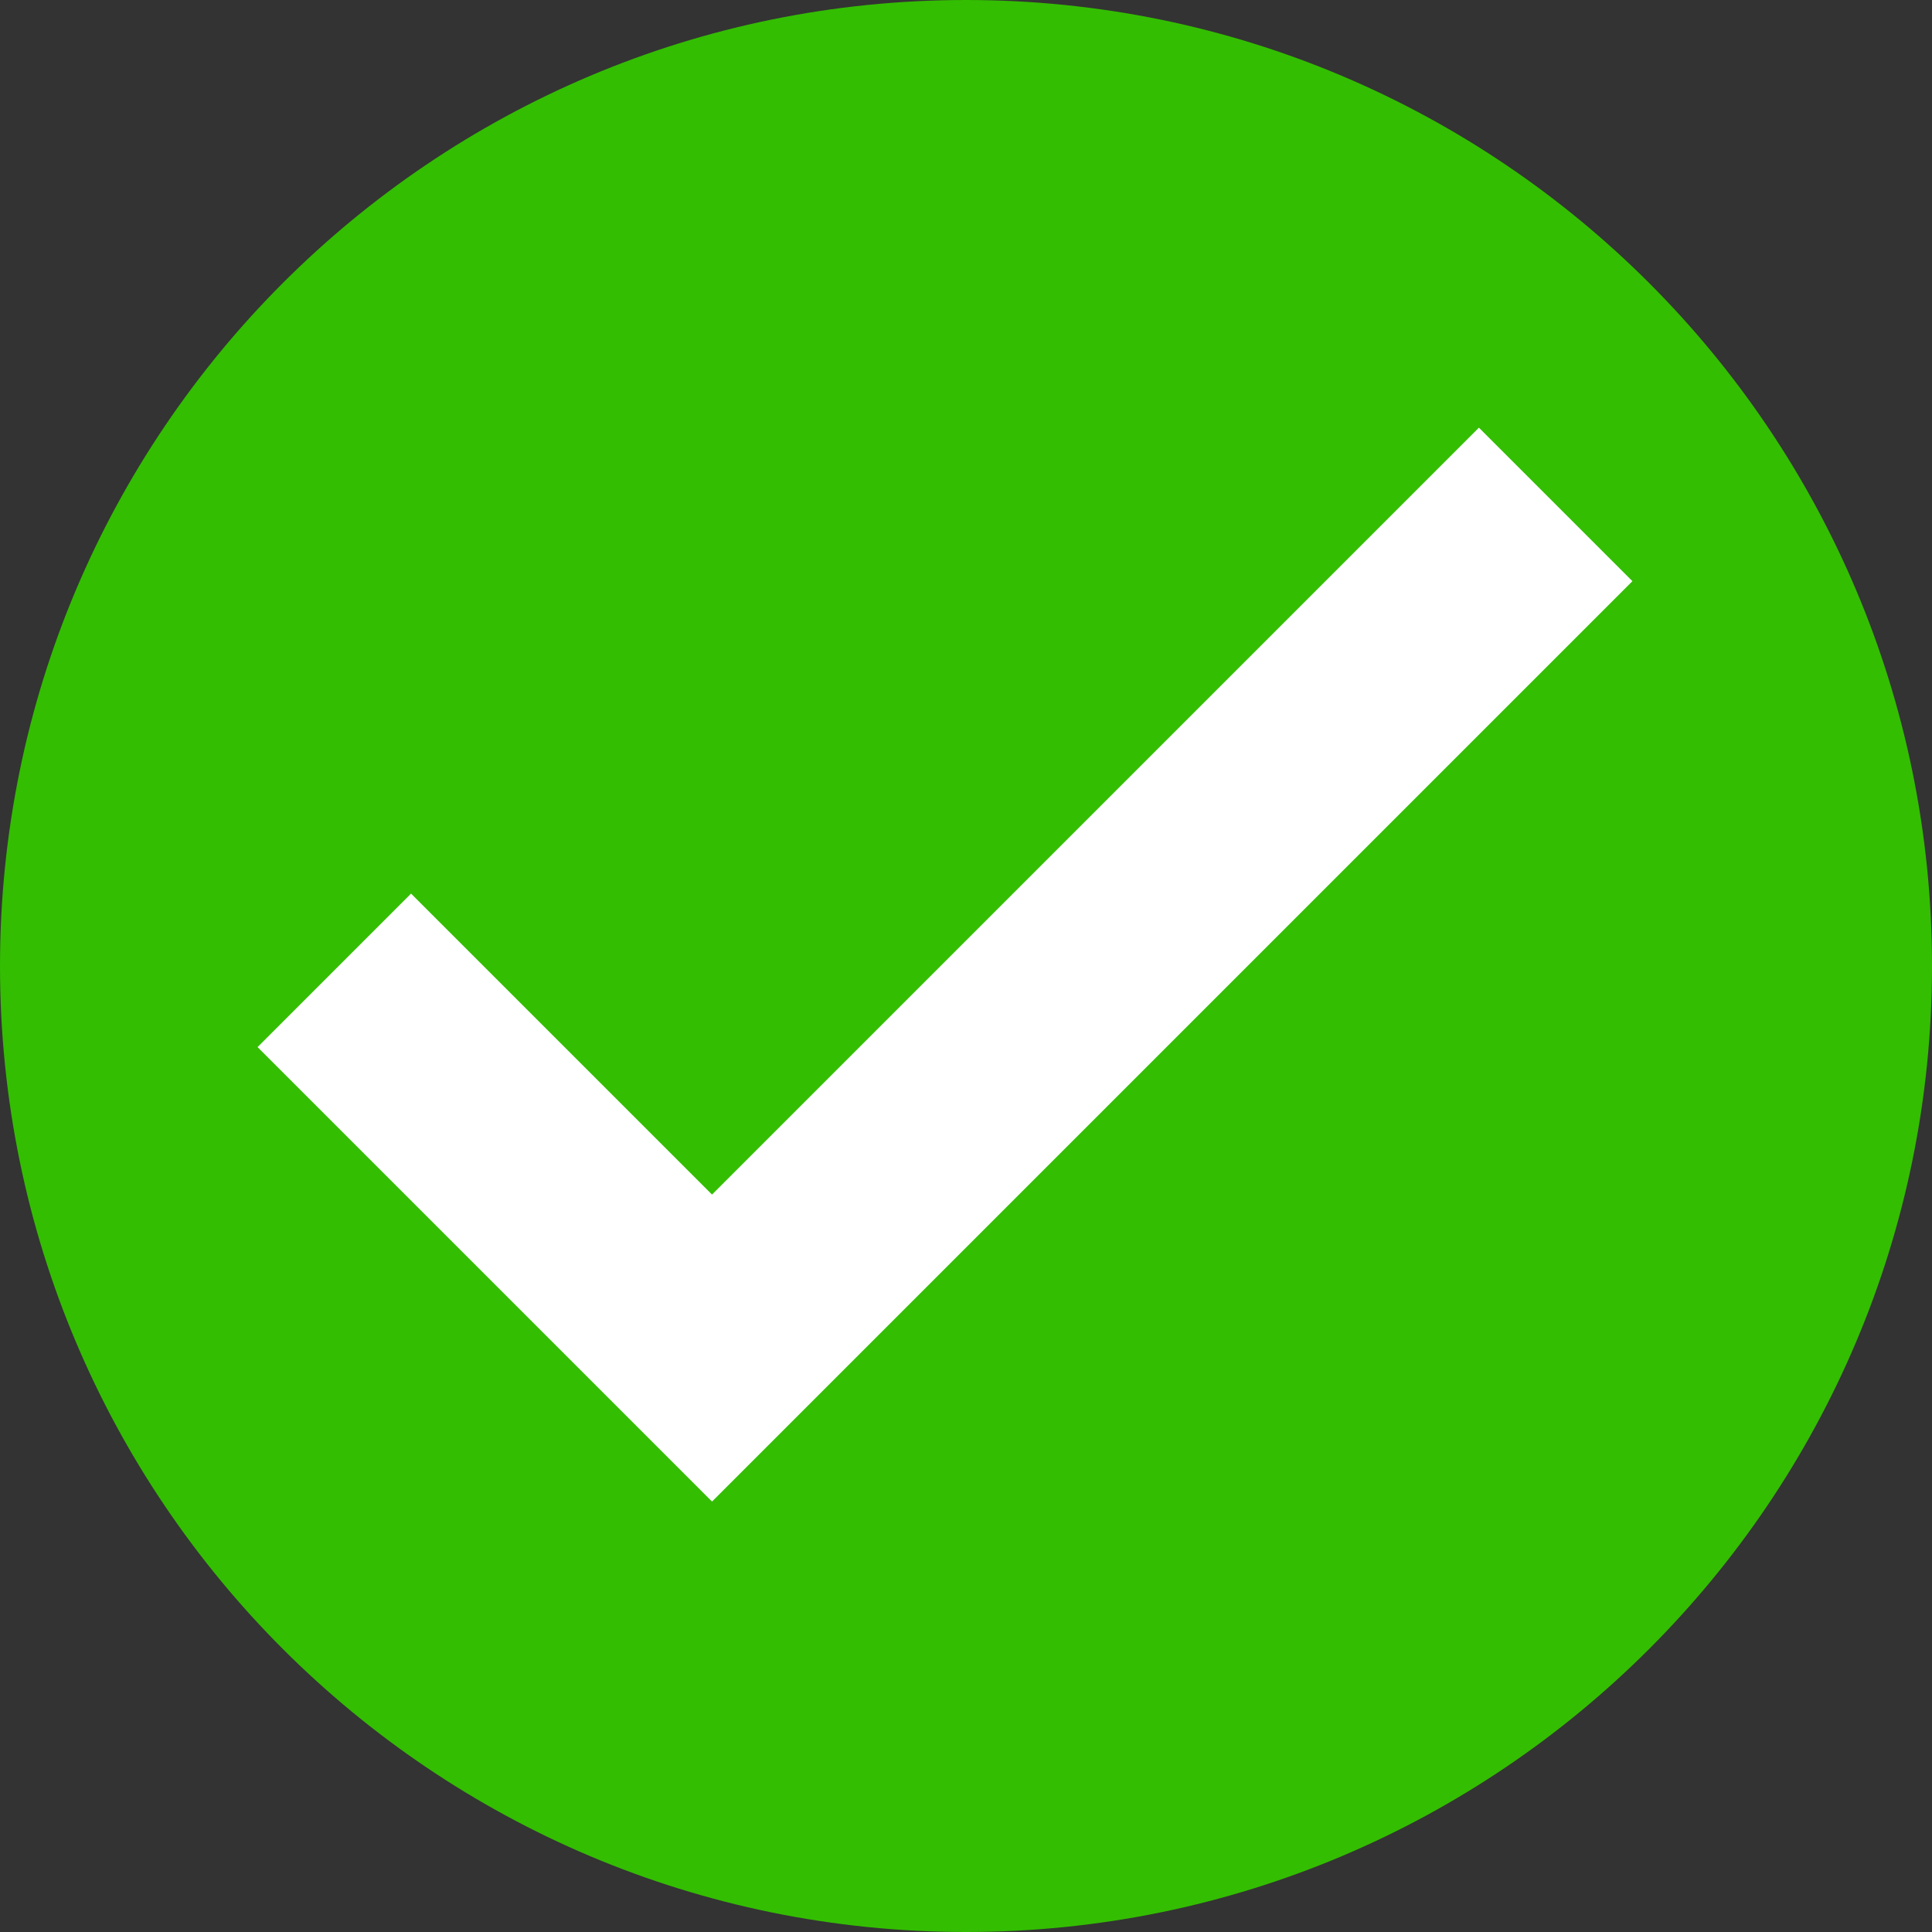
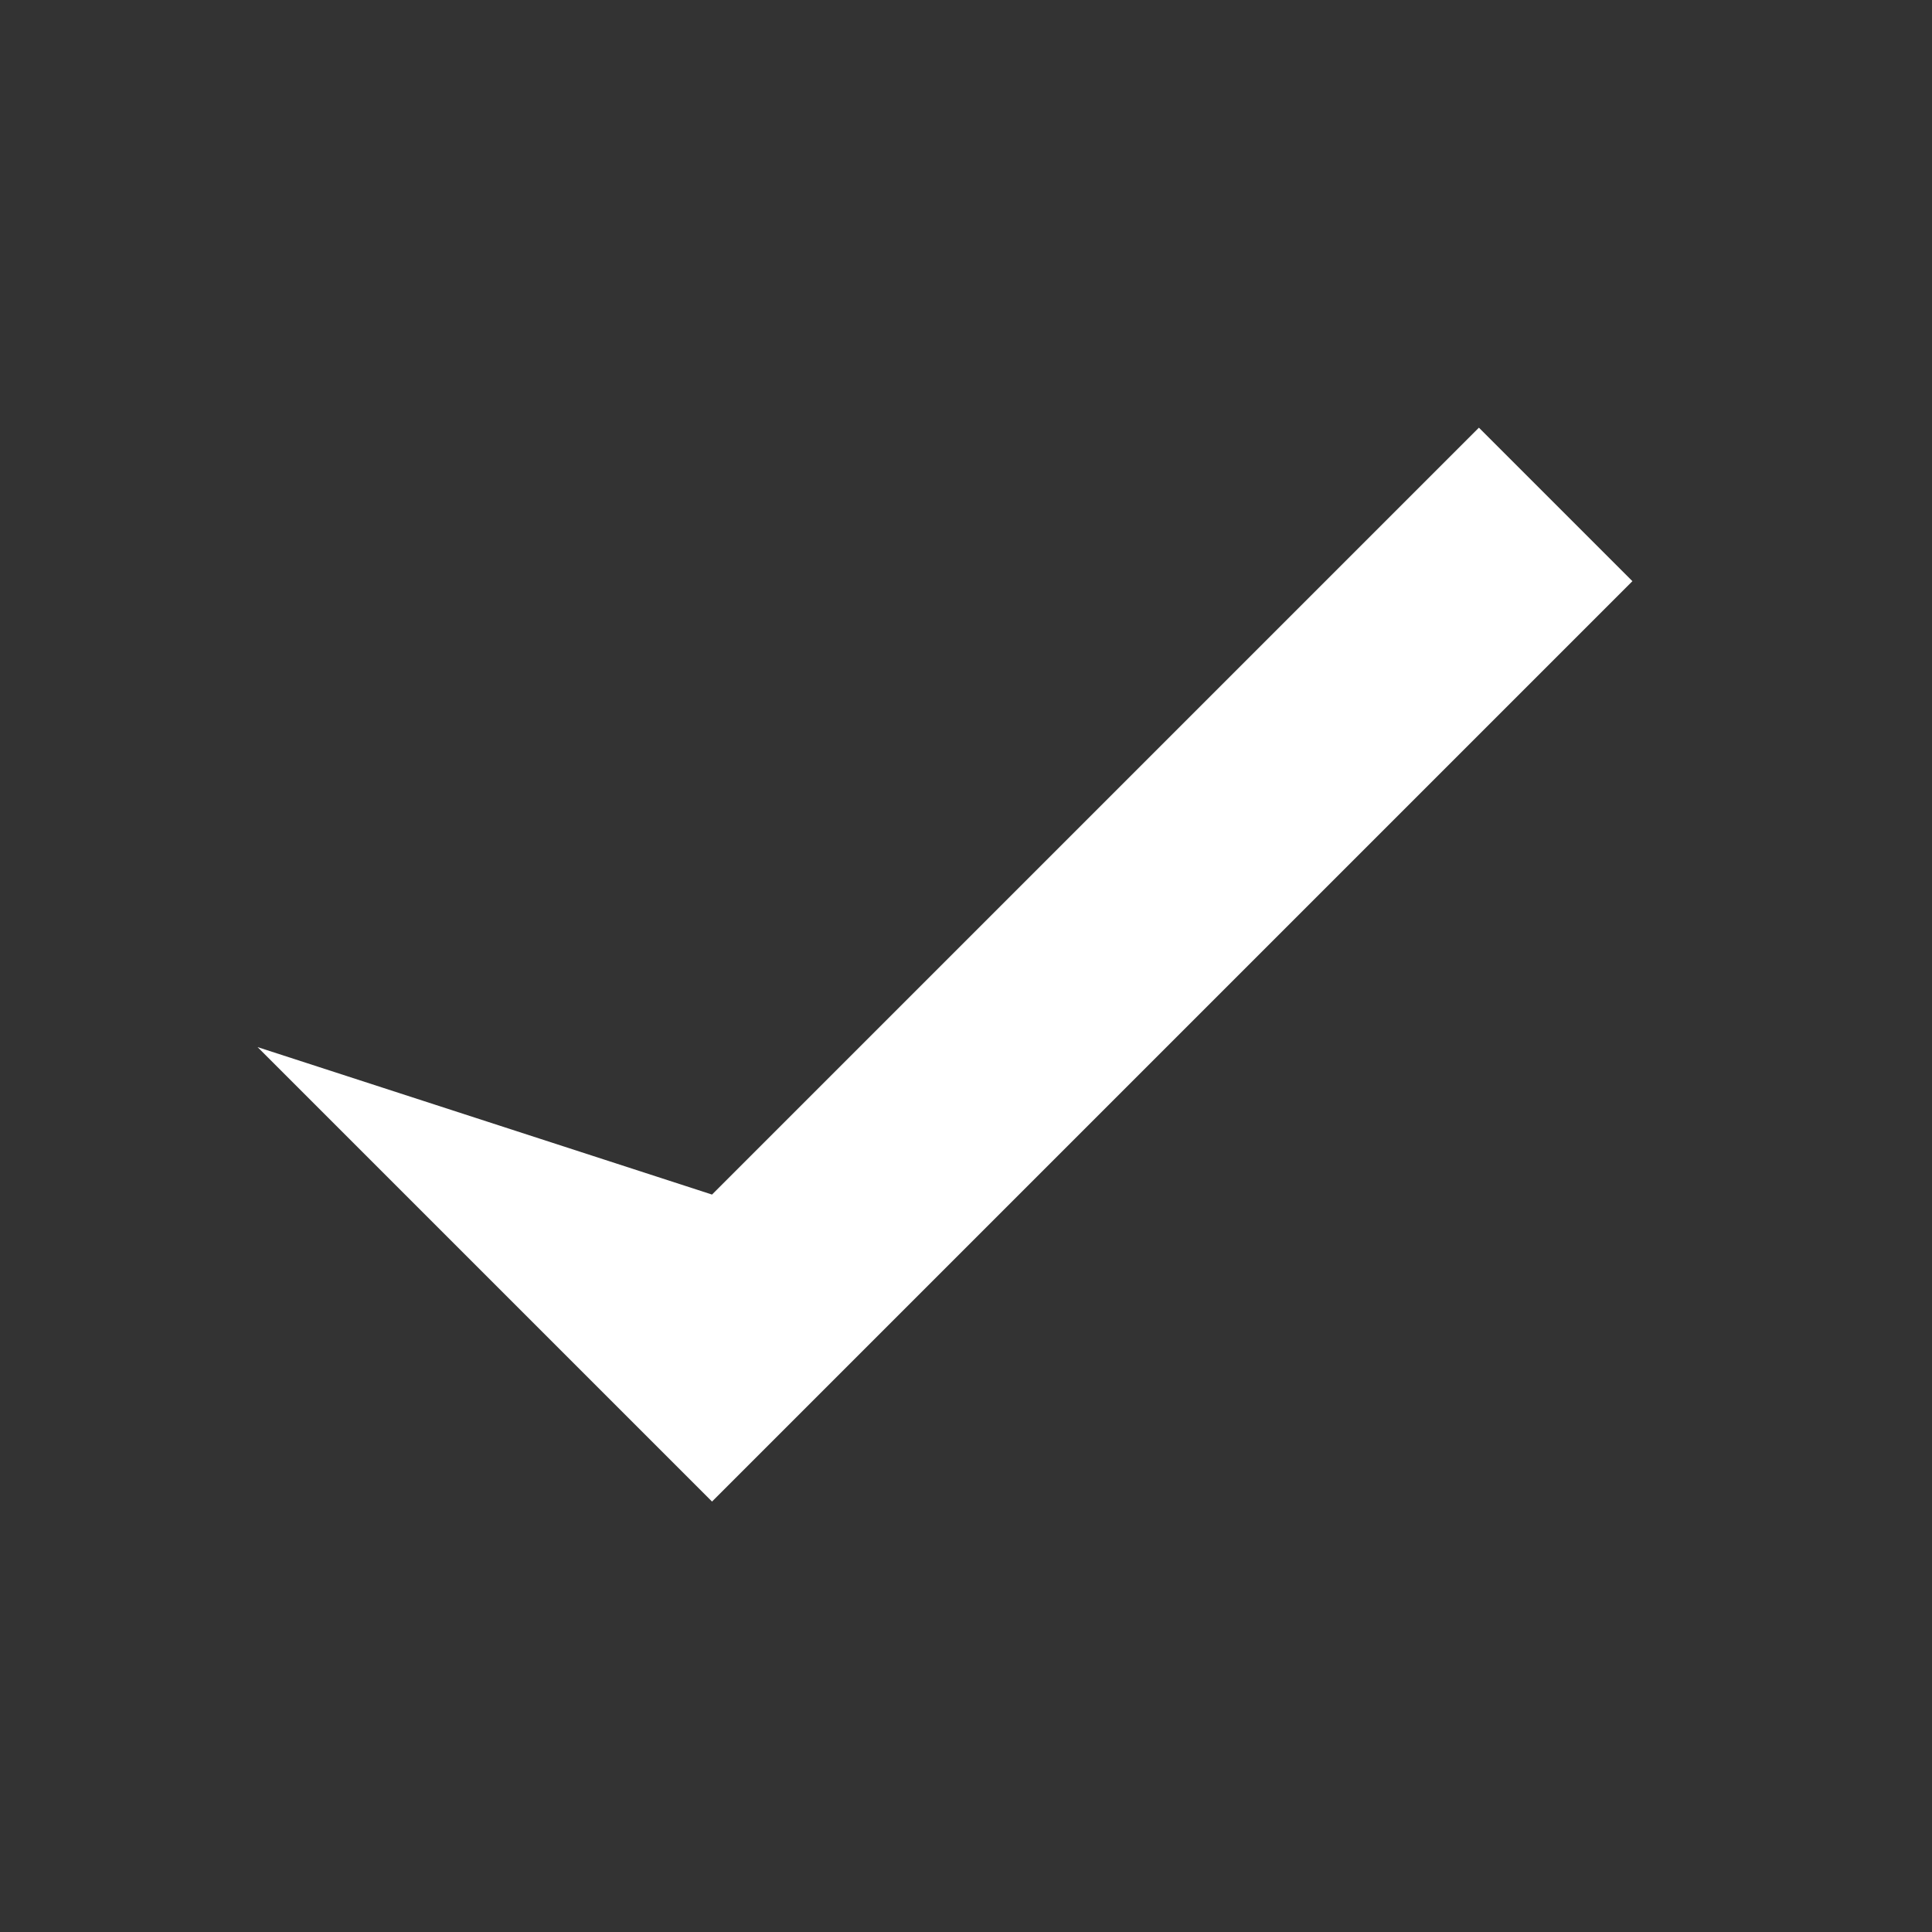
<svg xmlns="http://www.w3.org/2000/svg" fill="#000000" height="1000" preserveAspectRatio="xMidYMid meet" version="1" viewBox="0.0 0.0 1000.0 1000.0" width="1000" zoomAndPan="magnify">
  <rect x="0.0" y="0.0" width="1000.0" height="1000.0" fill="#333333" stroke="none" />
  <g>
    <g id="change1_1">
-       <path d="M 1000 500 C 1000 776.145 776.145 1000 500 1000 C 223.855 1000 0 776.145 0 500 C 0 223.855 223.855 0 500 0 C 776.145 0 1000 223.855 1000 500" fill="#33be01" />
-     </g>
+       </g>
    <g id="change2_1">
-       <path d="M 844.93 300.812 L 765.48 221.363 L 368.539 618.305 L 212.758 462.523 L 133.309 541.973 L 368.539 777.203 L 844.93 300.812" fill="#ffffff" />
+       <path d="M 844.93 300.812 L 765.48 221.363 L 368.539 618.305 L 133.309 541.973 L 368.539 777.203 L 844.93 300.812" fill="#ffffff" />
    </g>
  </g>
</svg>